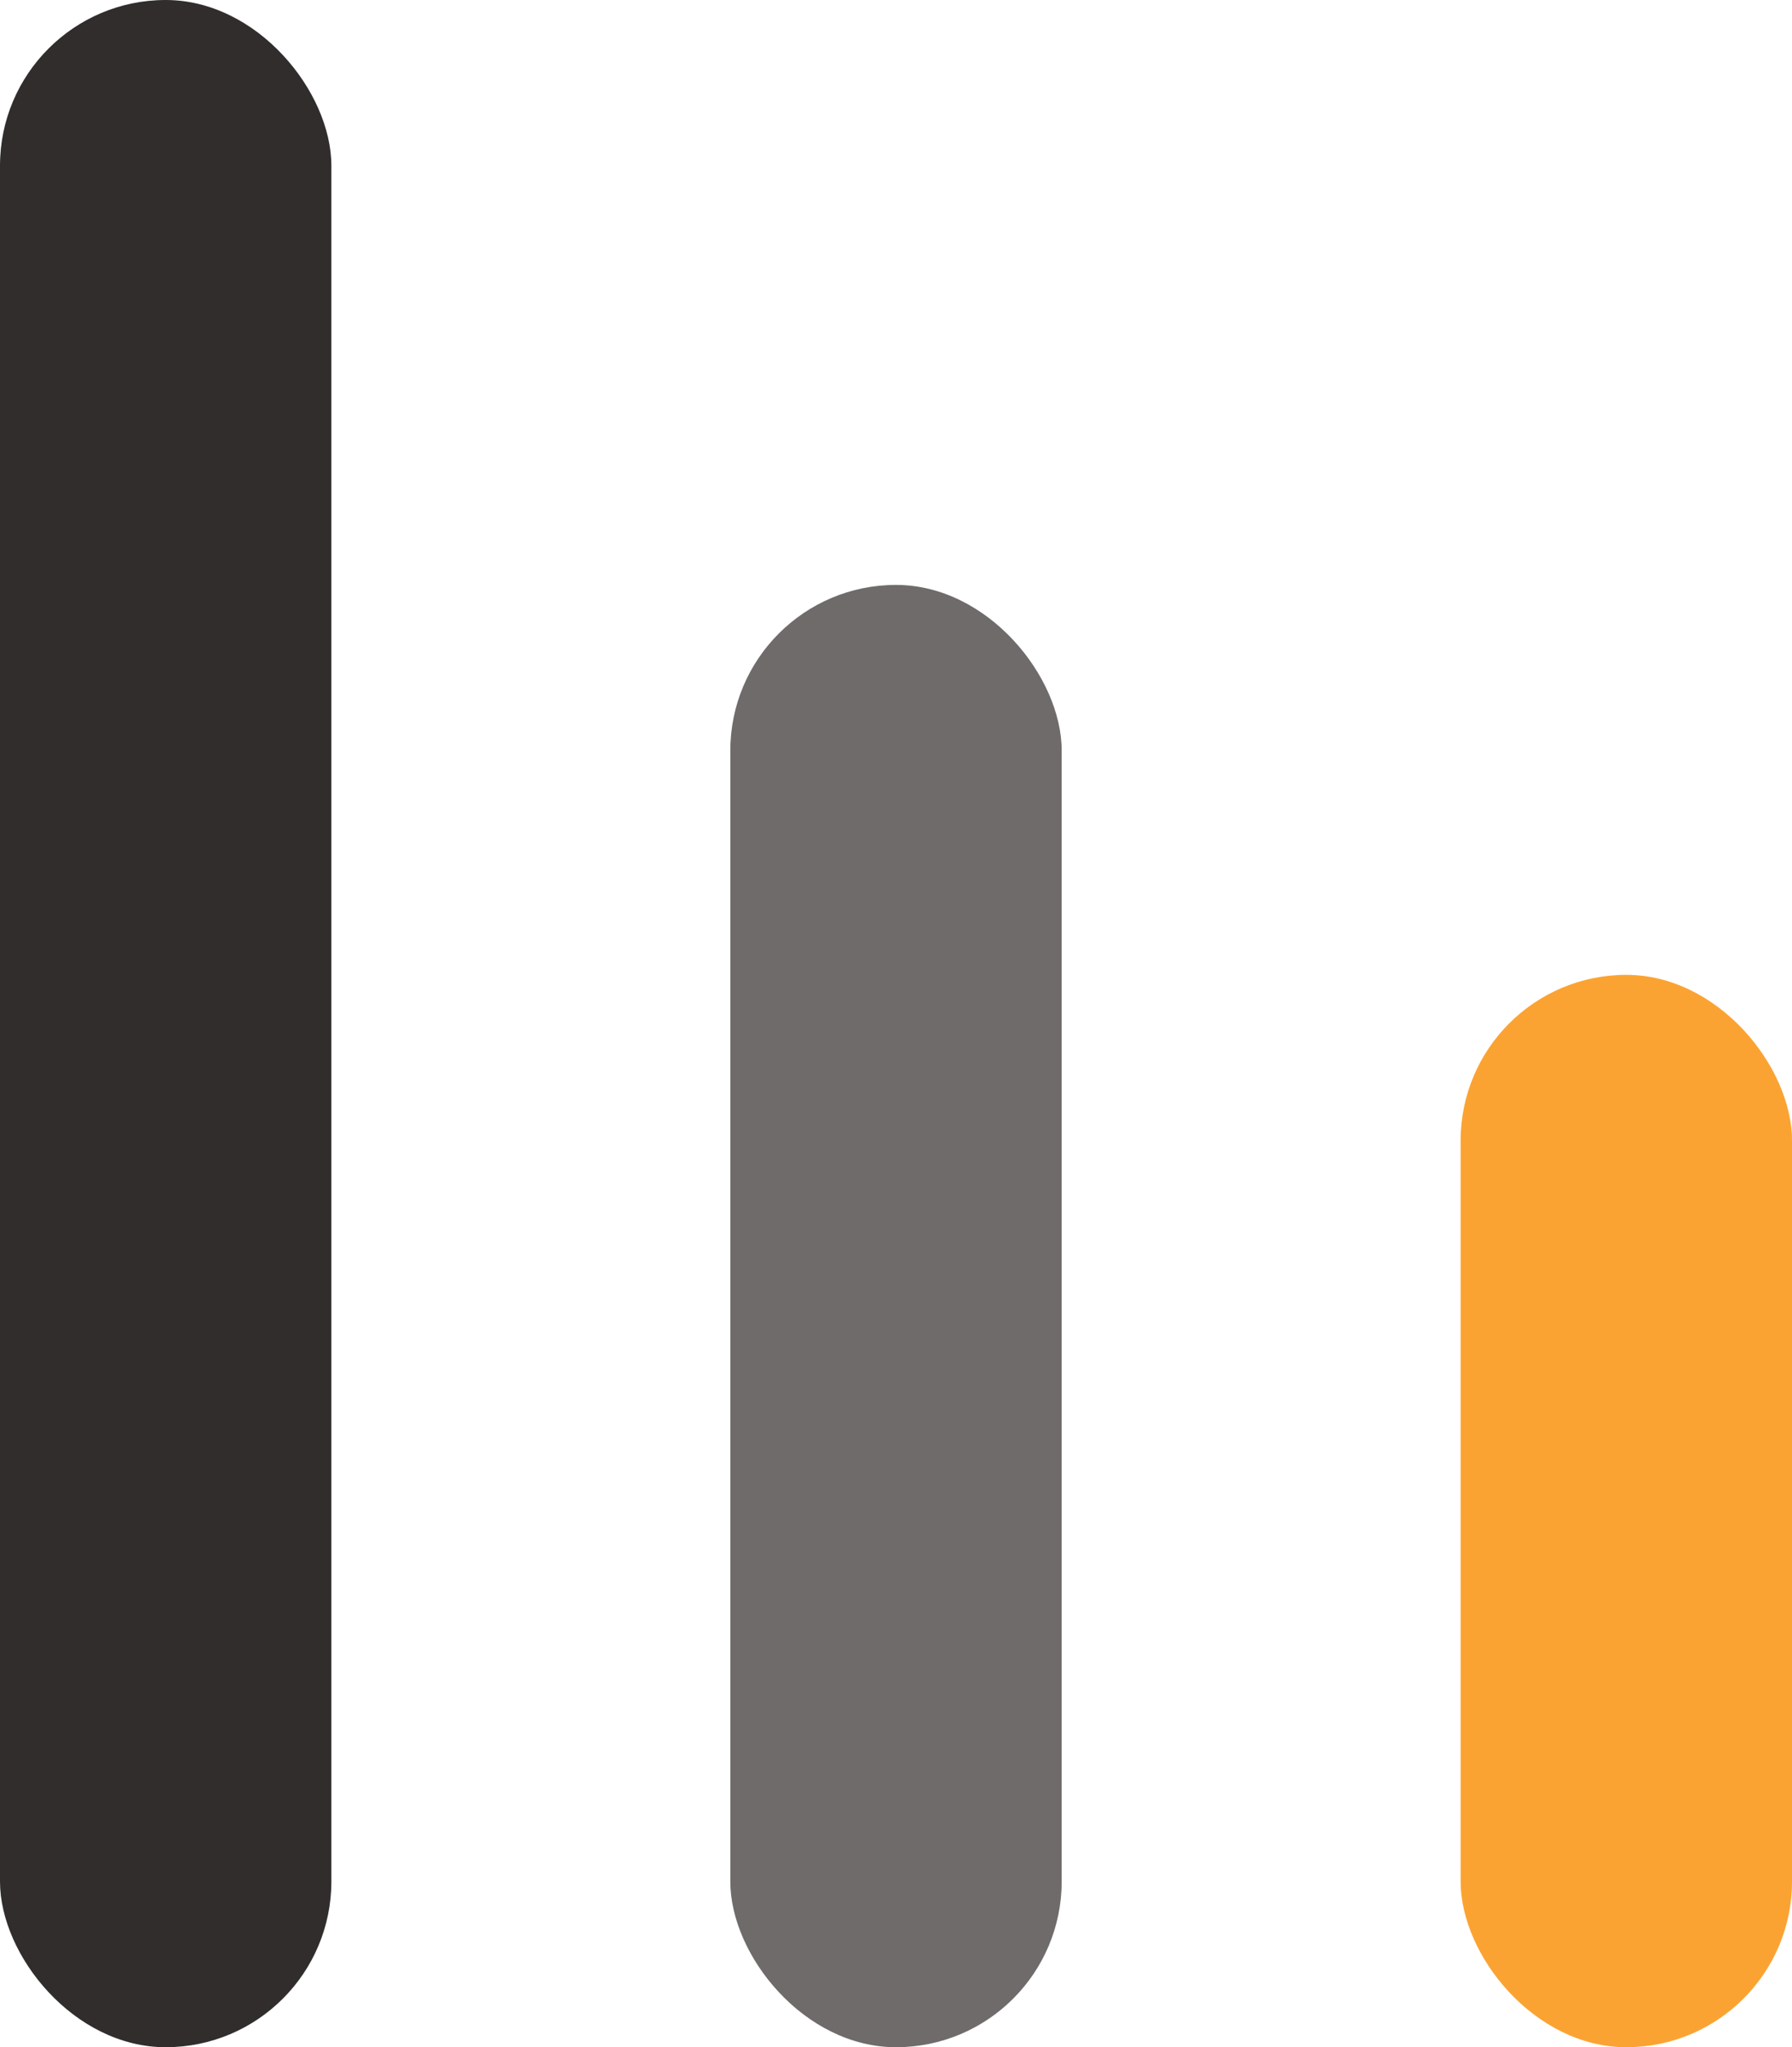
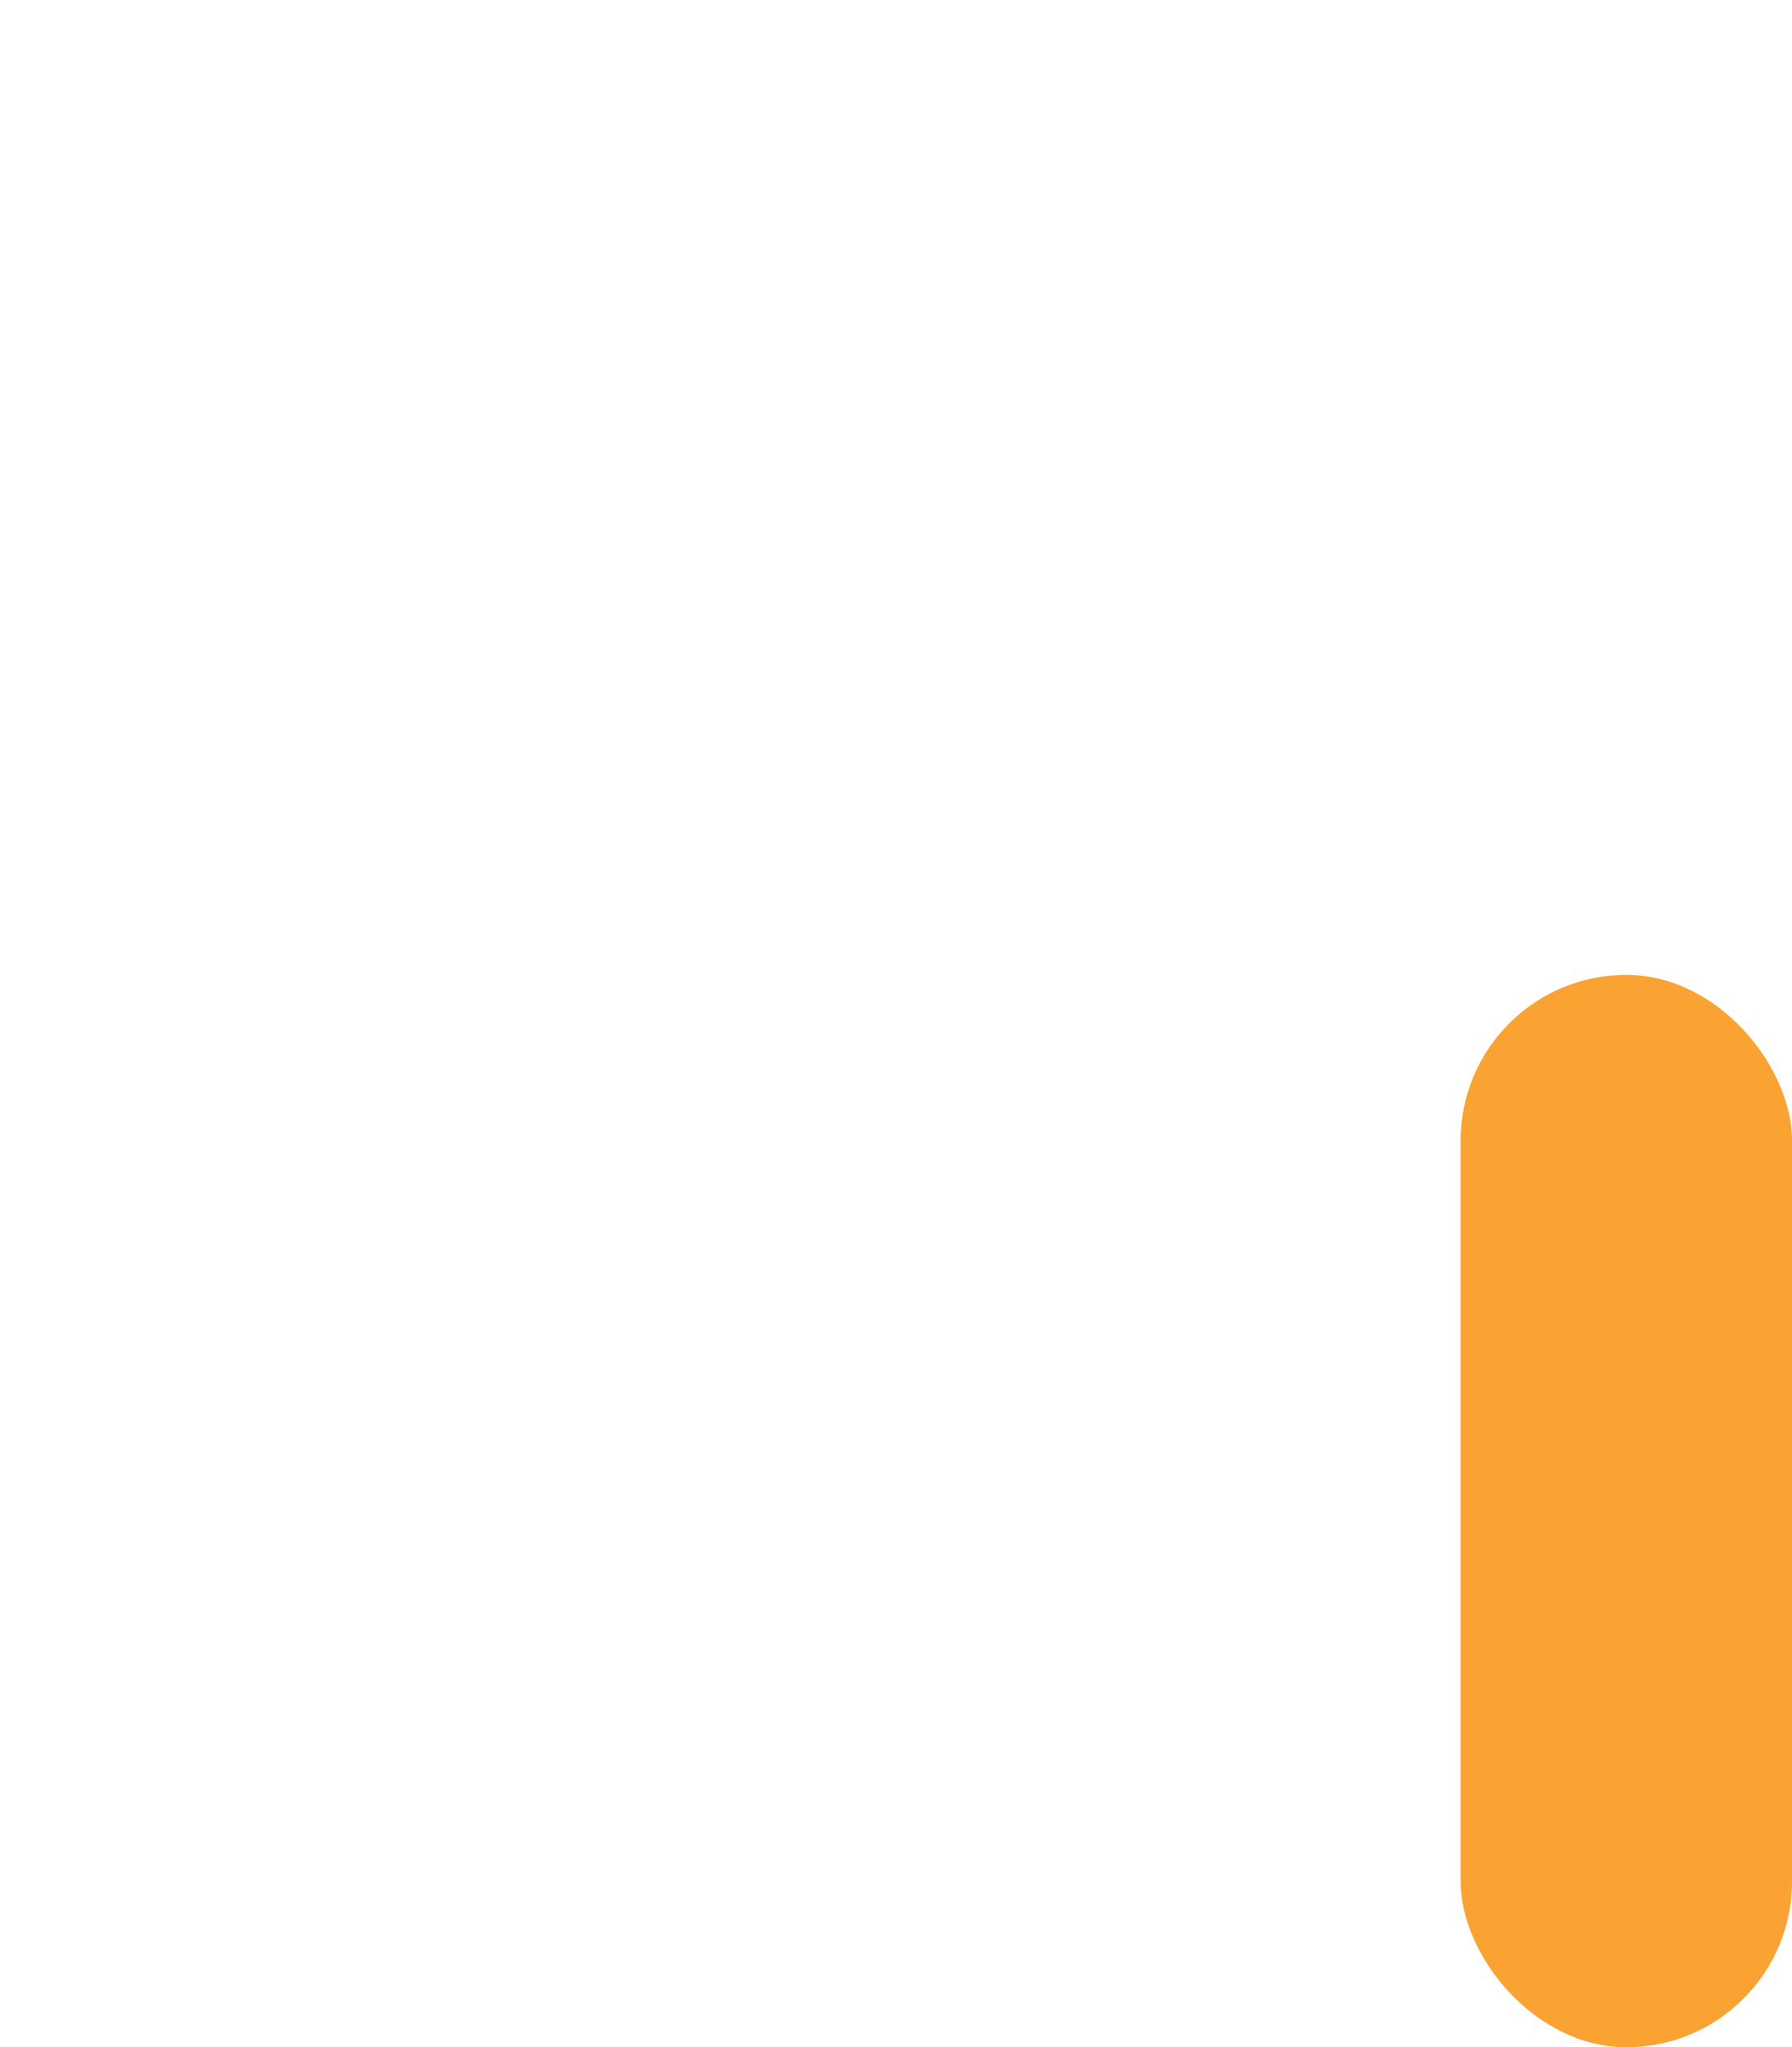
<svg xmlns="http://www.w3.org/2000/svg" width="91.934" height="105" viewBox="0 0 91.934 105">
  <g id="Hiring_report" data-name="Hiring report" transform="translate(1447.934 -1551) rotate(90)">
-     <rect id="Rectangle_5332" data-name="Rectangle 5332" width="17" height="105" rx="8.5" transform="translate(1656 1430.934) rotate(90)" fill="#312d2d" />
-     <rect id="Rectangle_5333" data-name="Rectangle 5333" width="17" height="75" rx="8.5" transform="translate(1656 1393.467) rotate(90)" fill="#6f6b6b" />
    <rect id="Rectangle_5334" data-name="Rectangle 5334" width="17" height="55" rx="8.5" transform="translate(1656 1356) rotate(90)" fill="#fba332" />
  </g>
</svg>